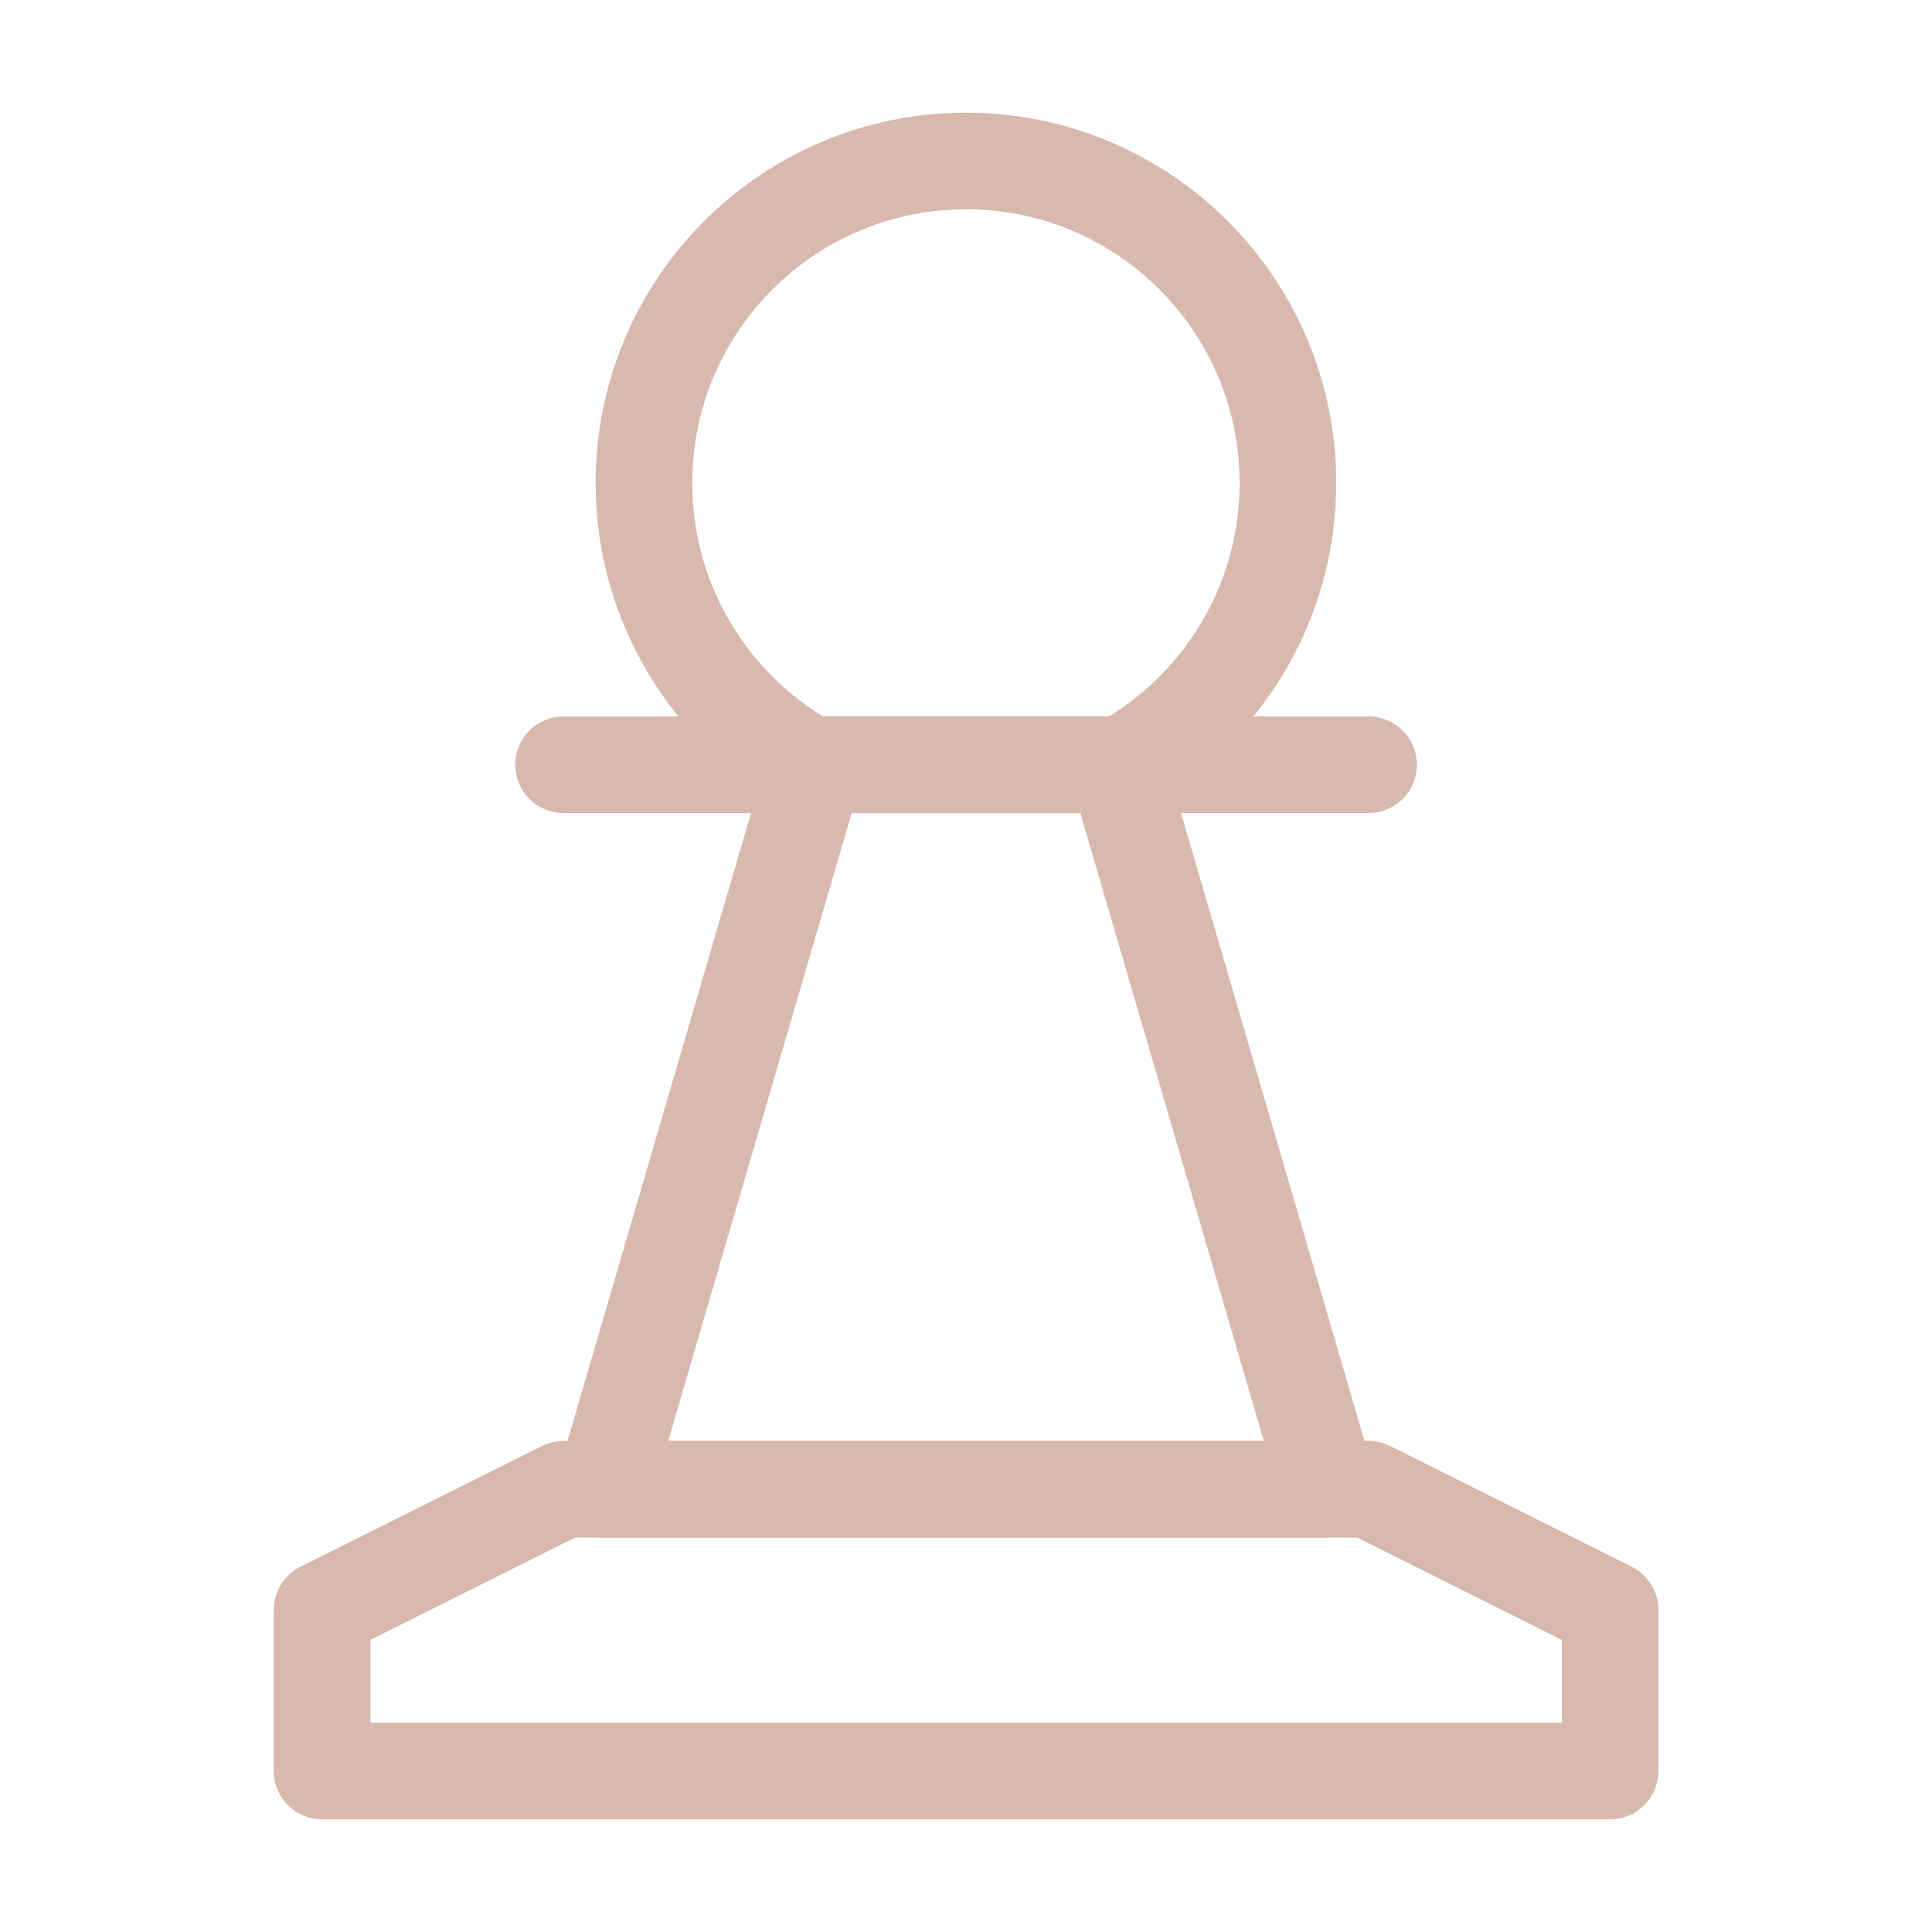
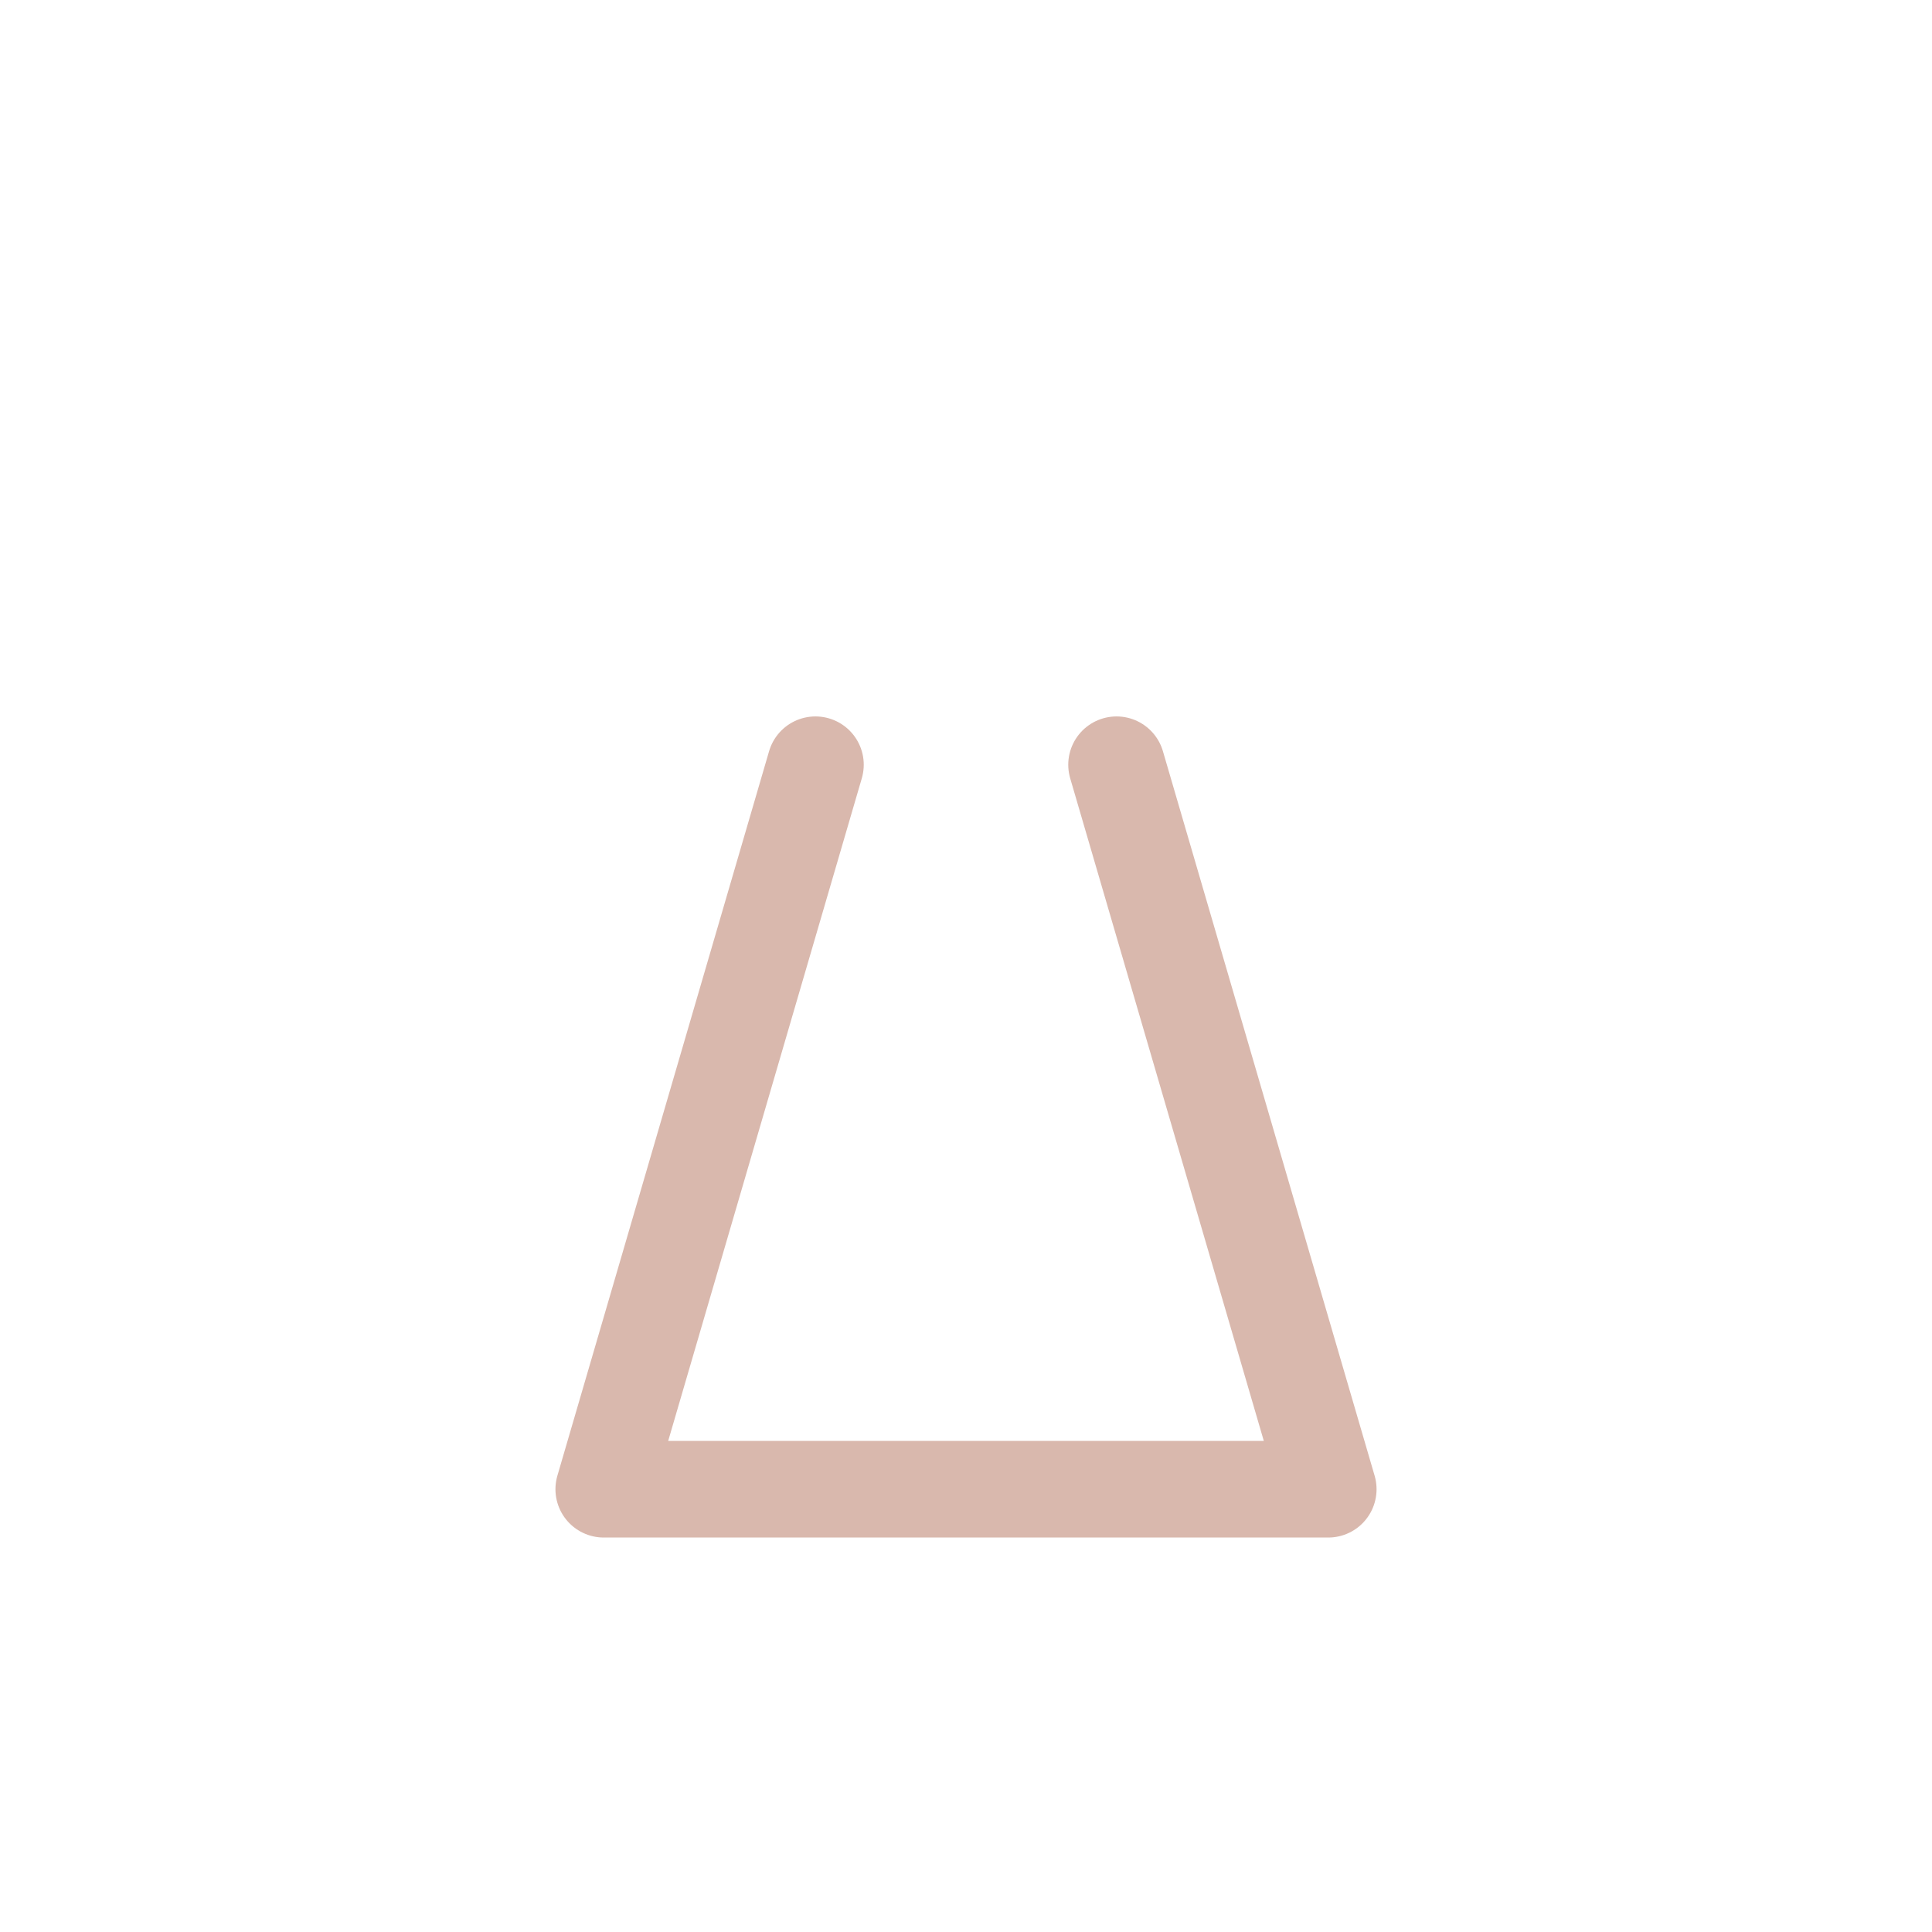
<svg xmlns="http://www.w3.org/2000/svg" width="40" height="40" viewBox="0 0 40 40" fill="none">
-   <path d="M33.335 36.667H6.668V33.333L11.668 30.833H28.335L33.335 33.333V36.667Z" stroke="#D9B8AD" stroke-width="2" stroke-miterlimit="2" stroke-linecap="round" stroke-linejoin="round" />
-   <path d="M11.668 15.833H28.335" stroke="#D9B8AD" stroke-width="2" stroke-miterlimit="2" stroke-linecap="round" stroke-linejoin="round" />
  <path d="M23.117 15.833L27.5 30.833H12.5L16.883 15.833" stroke="#D9B8AD" stroke-width="2" stroke-miterlimit="2" stroke-linecap="round" stroke-linejoin="round" />
-   <path d="M19.999 3.333C16.317 3.333 13.332 6.318 13.332 10C13.332 12.51 14.719 14.696 16.769 15.833H23.229C25.278 14.696 26.665 12.51 26.665 10C26.665 6.318 23.681 3.333 19.999 3.333Z" stroke="#D9B8AD" stroke-width="2" />
</svg>